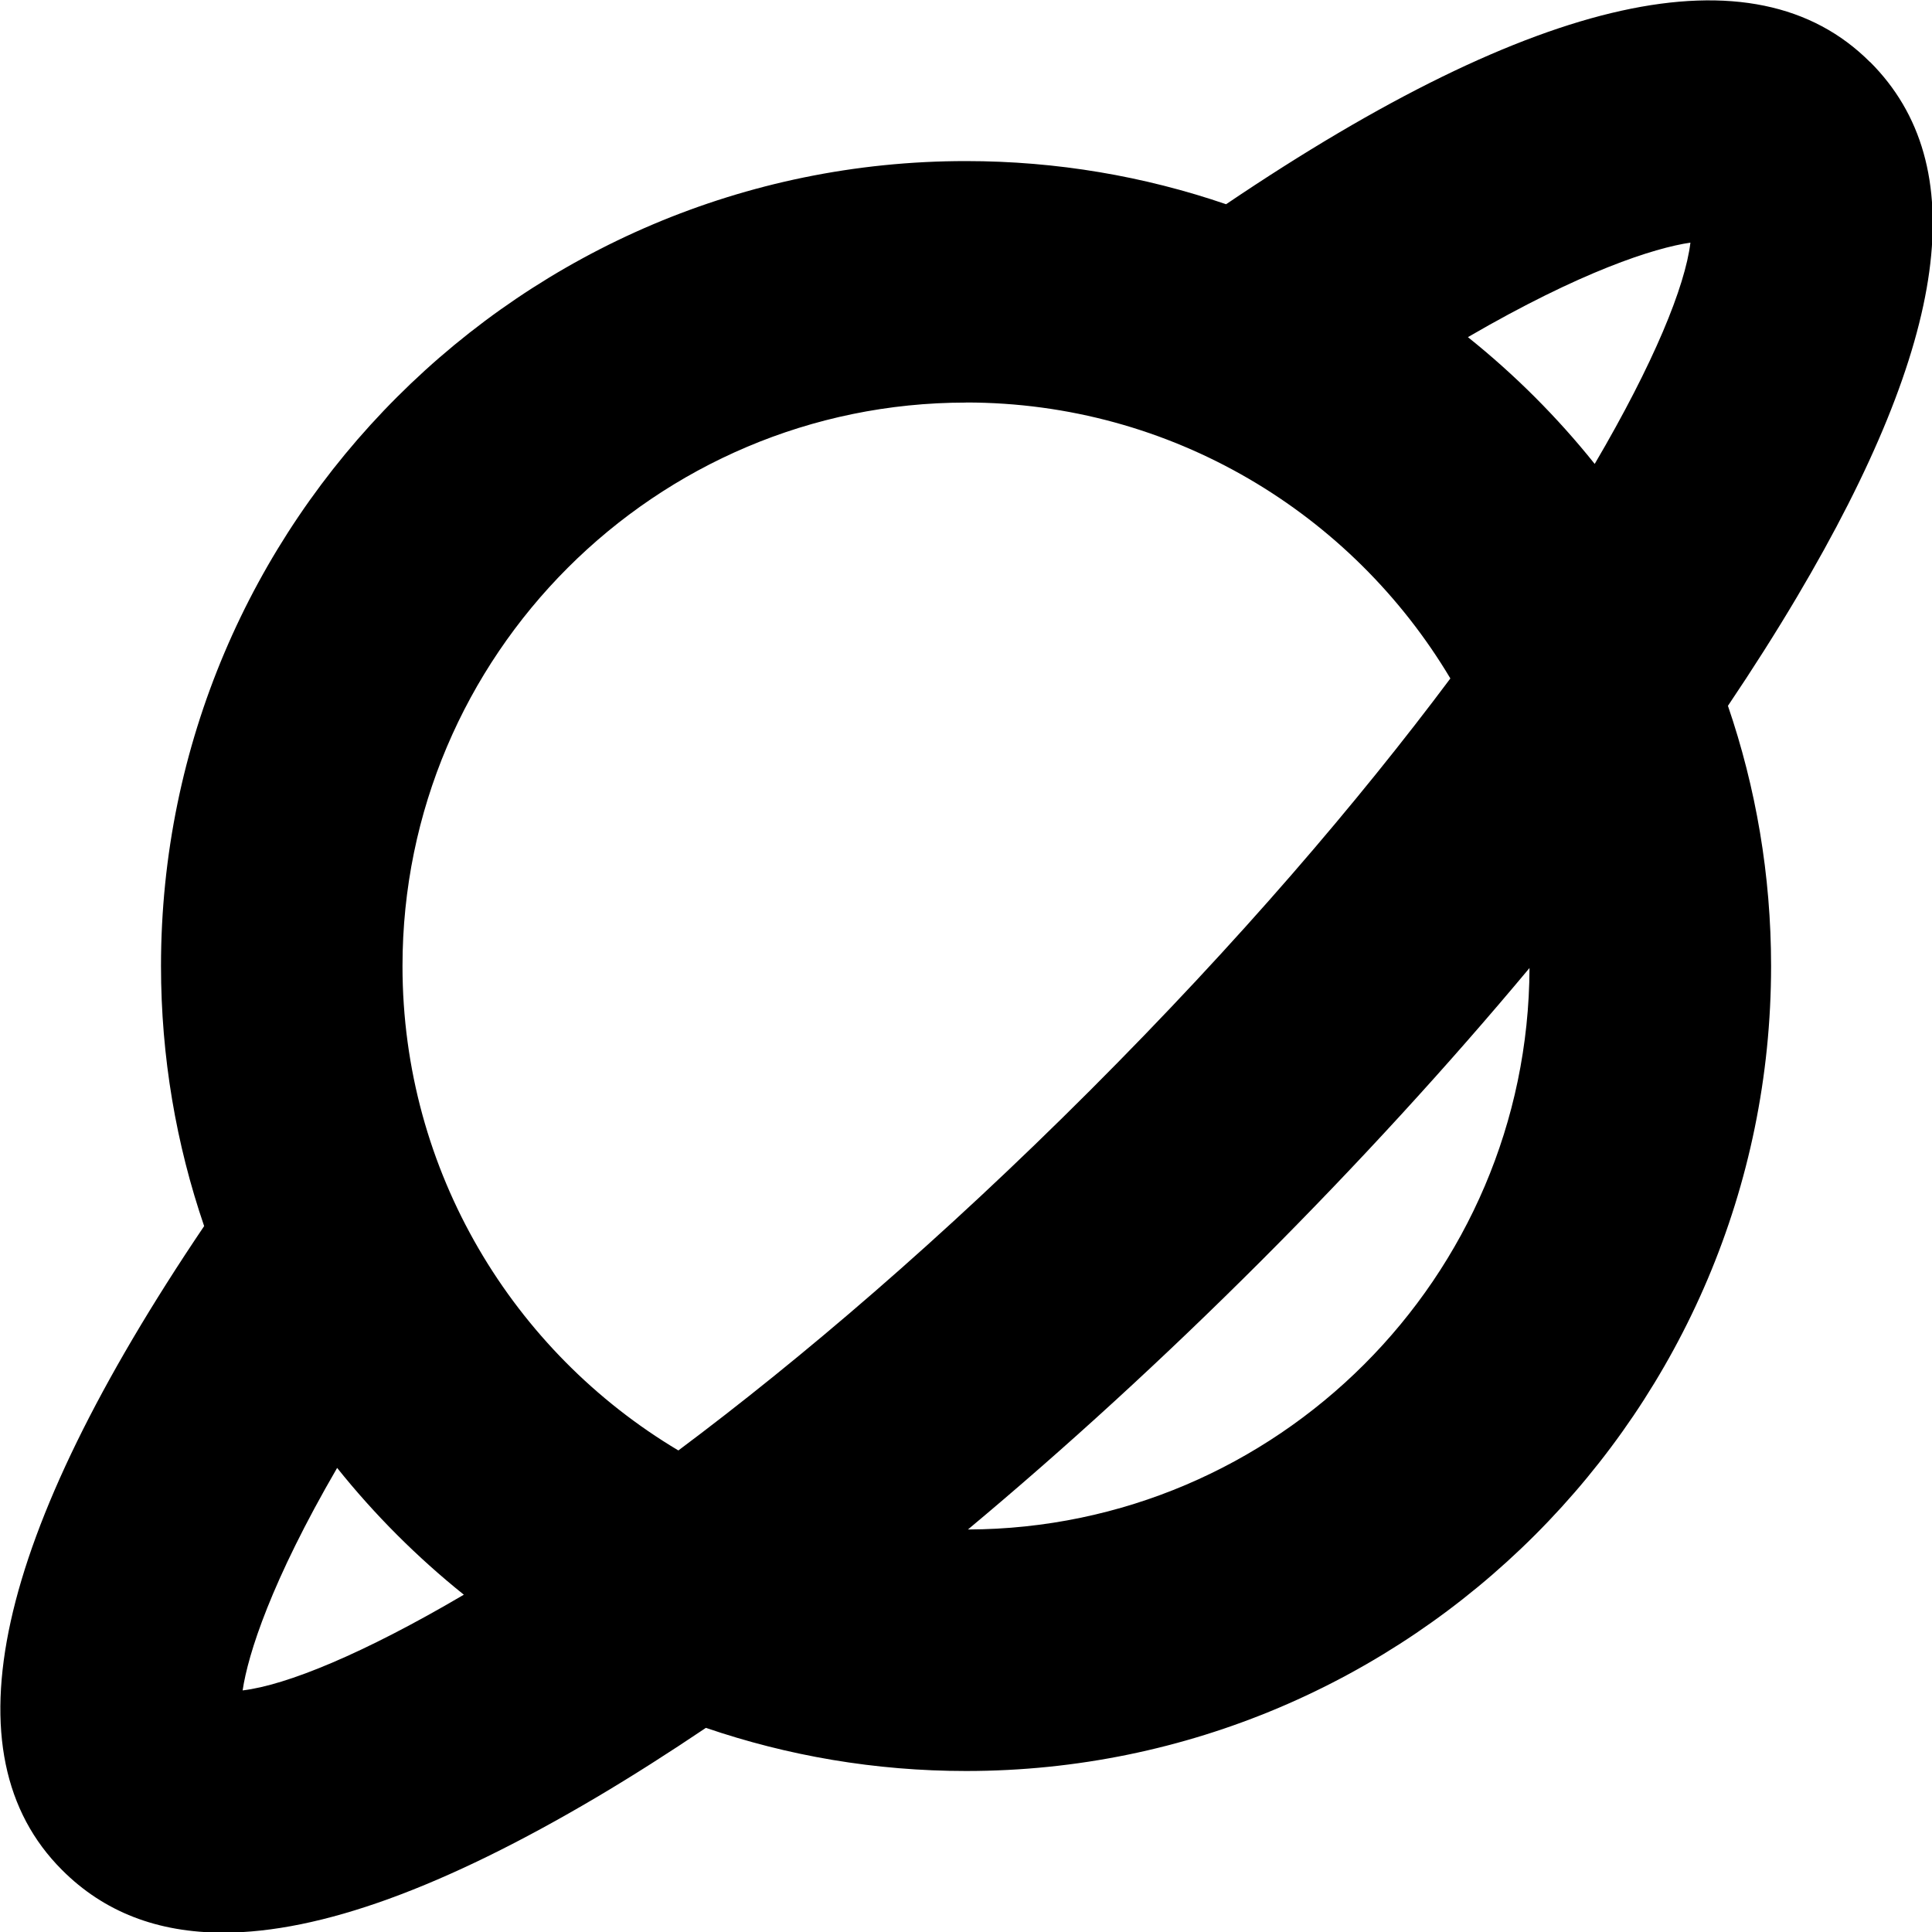
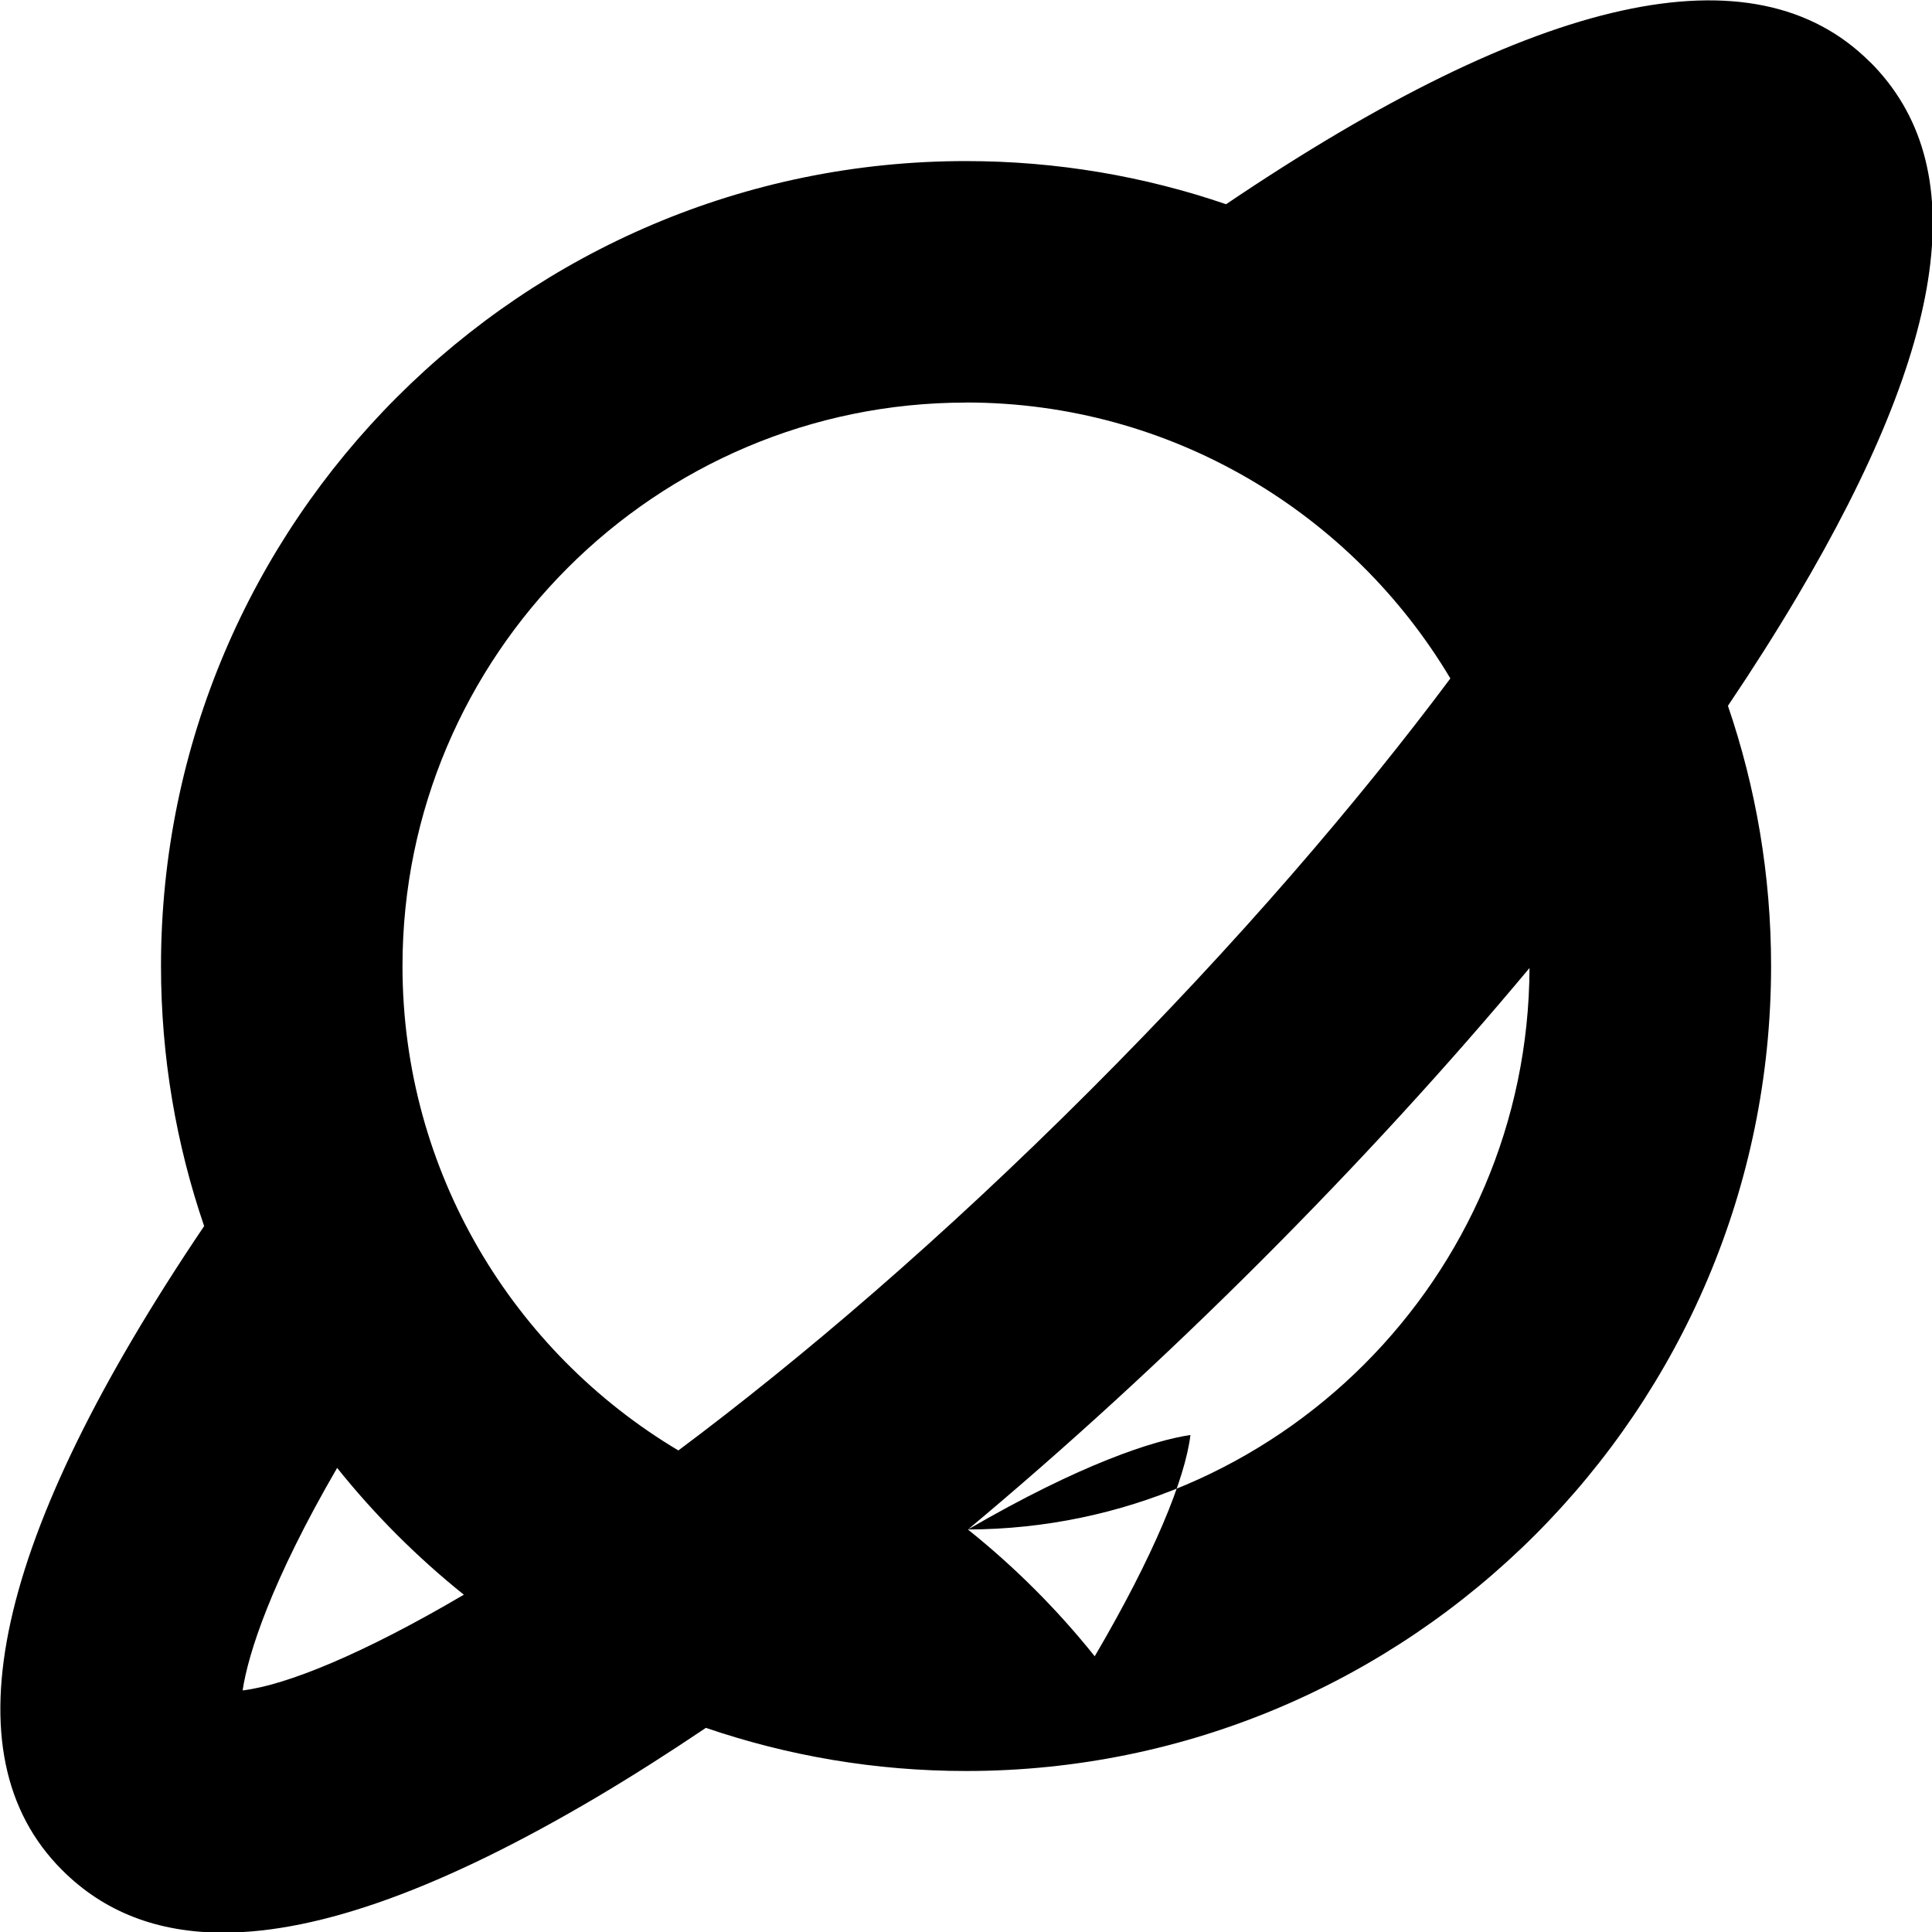
<svg xmlns="http://www.w3.org/2000/svg" id="Layer_1" data-name="Layer 1" viewBox="0 0 24 24" width="512" height="512">
-   <path d="m23.23.771c-1.44-1.442-4.131-.847-7.999,1.766-1.014-.347-2.101-.536-3.231-.536C6.486,2,2,6.486,2,12c0,1.13.189,2.217.536,3.231C-.076,19.1-.671,21.789.771,23.23c.518.519,1.183.778,2.003.778,1.204,0,2.742-.561,4.642-1.685.439-.26.891-.548,1.353-.859,1.014.347,2.101.536,3.232.536,5.514,0,10-4.486,10-10,0-1.13-.189-2.218-.536-3.232.311-.462.598-.914.858-1.353,1.891-3.192,2.188-5.366.908-6.645Zm-11.23,4.229c2.555,0,4.795,1.377,6.017,3.428-1.143,1.529-2.627,3.269-4.474,5.116-1.847,1.847-3.587,3.331-5.116,4.474-2.05-1.222-3.427-3.462-3.427-6.017,0-3.86,3.141-7,7-7ZM3.014,20.999c.067-.452.355-1.355,1.174-2.764.465.581.993,1.109,1.574,1.575-1.251.736-2.205,1.124-2.748,1.189Zm9.01-1.999c1.208-1.008,2.436-2.131,3.64-3.335,1.204-1.204,2.328-2.432,3.336-3.64-.013,3.841-3.136,6.962-6.976,6.975Zm6.211-14.812c1.409-.819,2.312-1.107,2.764-1.174-.065.543-.454,1.497-1.189,2.749-.465-.581-.993-1.109-1.574-1.574Z" />
+   <path d="m23.23.771c-1.44-1.442-4.131-.847-7.999,1.766-1.014-.347-2.101-.536-3.231-.536C6.486,2,2,6.486,2,12c0,1.13.189,2.217.536,3.231C-.076,19.1-.671,21.789.771,23.23c.518.519,1.183.778,2.003.778,1.204,0,2.742-.561,4.642-1.685.439-.26.891-.548,1.353-.859,1.014.347,2.101.536,3.232.536,5.514,0,10-4.486,10-10,0-1.13-.189-2.218-.536-3.232.311-.462.598-.914.858-1.353,1.891-3.192,2.188-5.366.908-6.645Zm-11.23,4.229c2.555,0,4.795,1.377,6.017,3.428-1.143,1.529-2.627,3.269-4.474,5.116-1.847,1.847-3.587,3.331-5.116,4.474-2.05-1.222-3.427-3.462-3.427-6.017,0-3.86,3.141-7,7-7ZM3.014,20.999c.067-.452.355-1.355,1.174-2.764.465.581.993,1.109,1.574,1.575-1.251.736-2.205,1.124-2.748,1.189Zm9.01-1.999c1.208-1.008,2.436-2.131,3.64-3.335,1.204-1.204,2.328-2.432,3.336-3.64-.013,3.841-3.136,6.962-6.976,6.975Zc1.409-.819,2.312-1.107,2.764-1.174-.065.543-.454,1.497-1.189,2.749-.465-.581-.993-1.109-1.574-1.574Z" />
</svg>